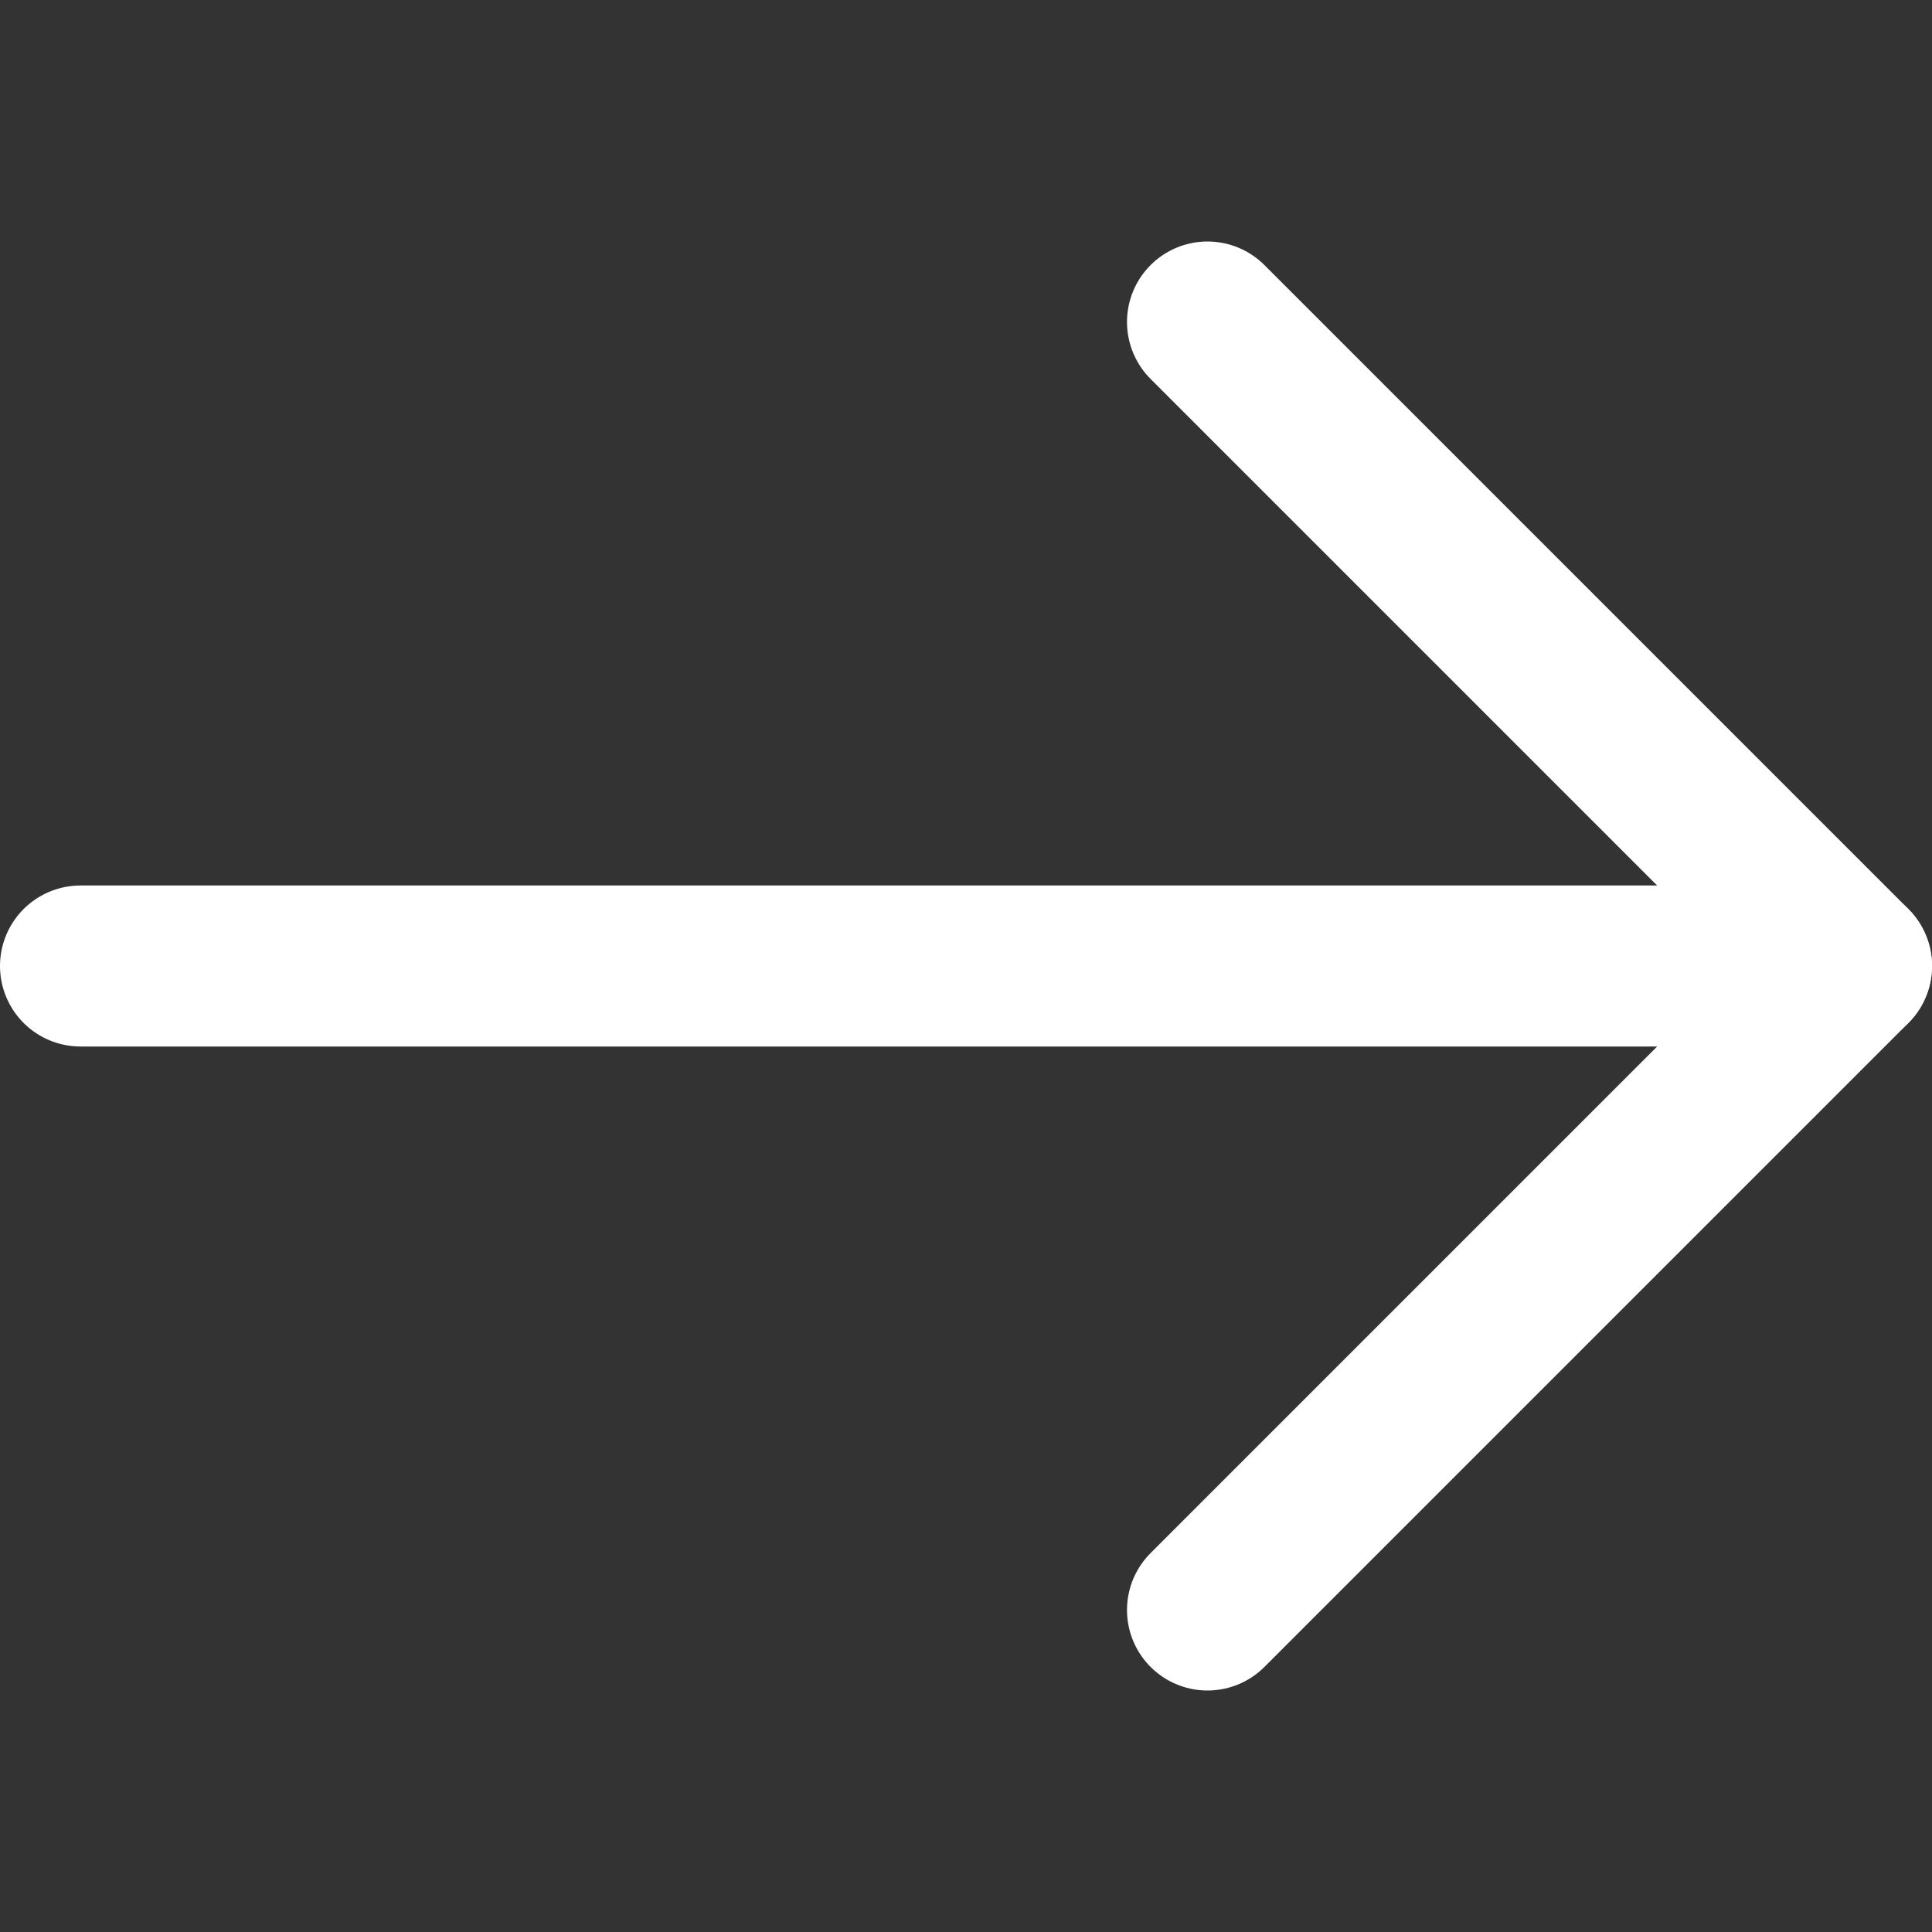
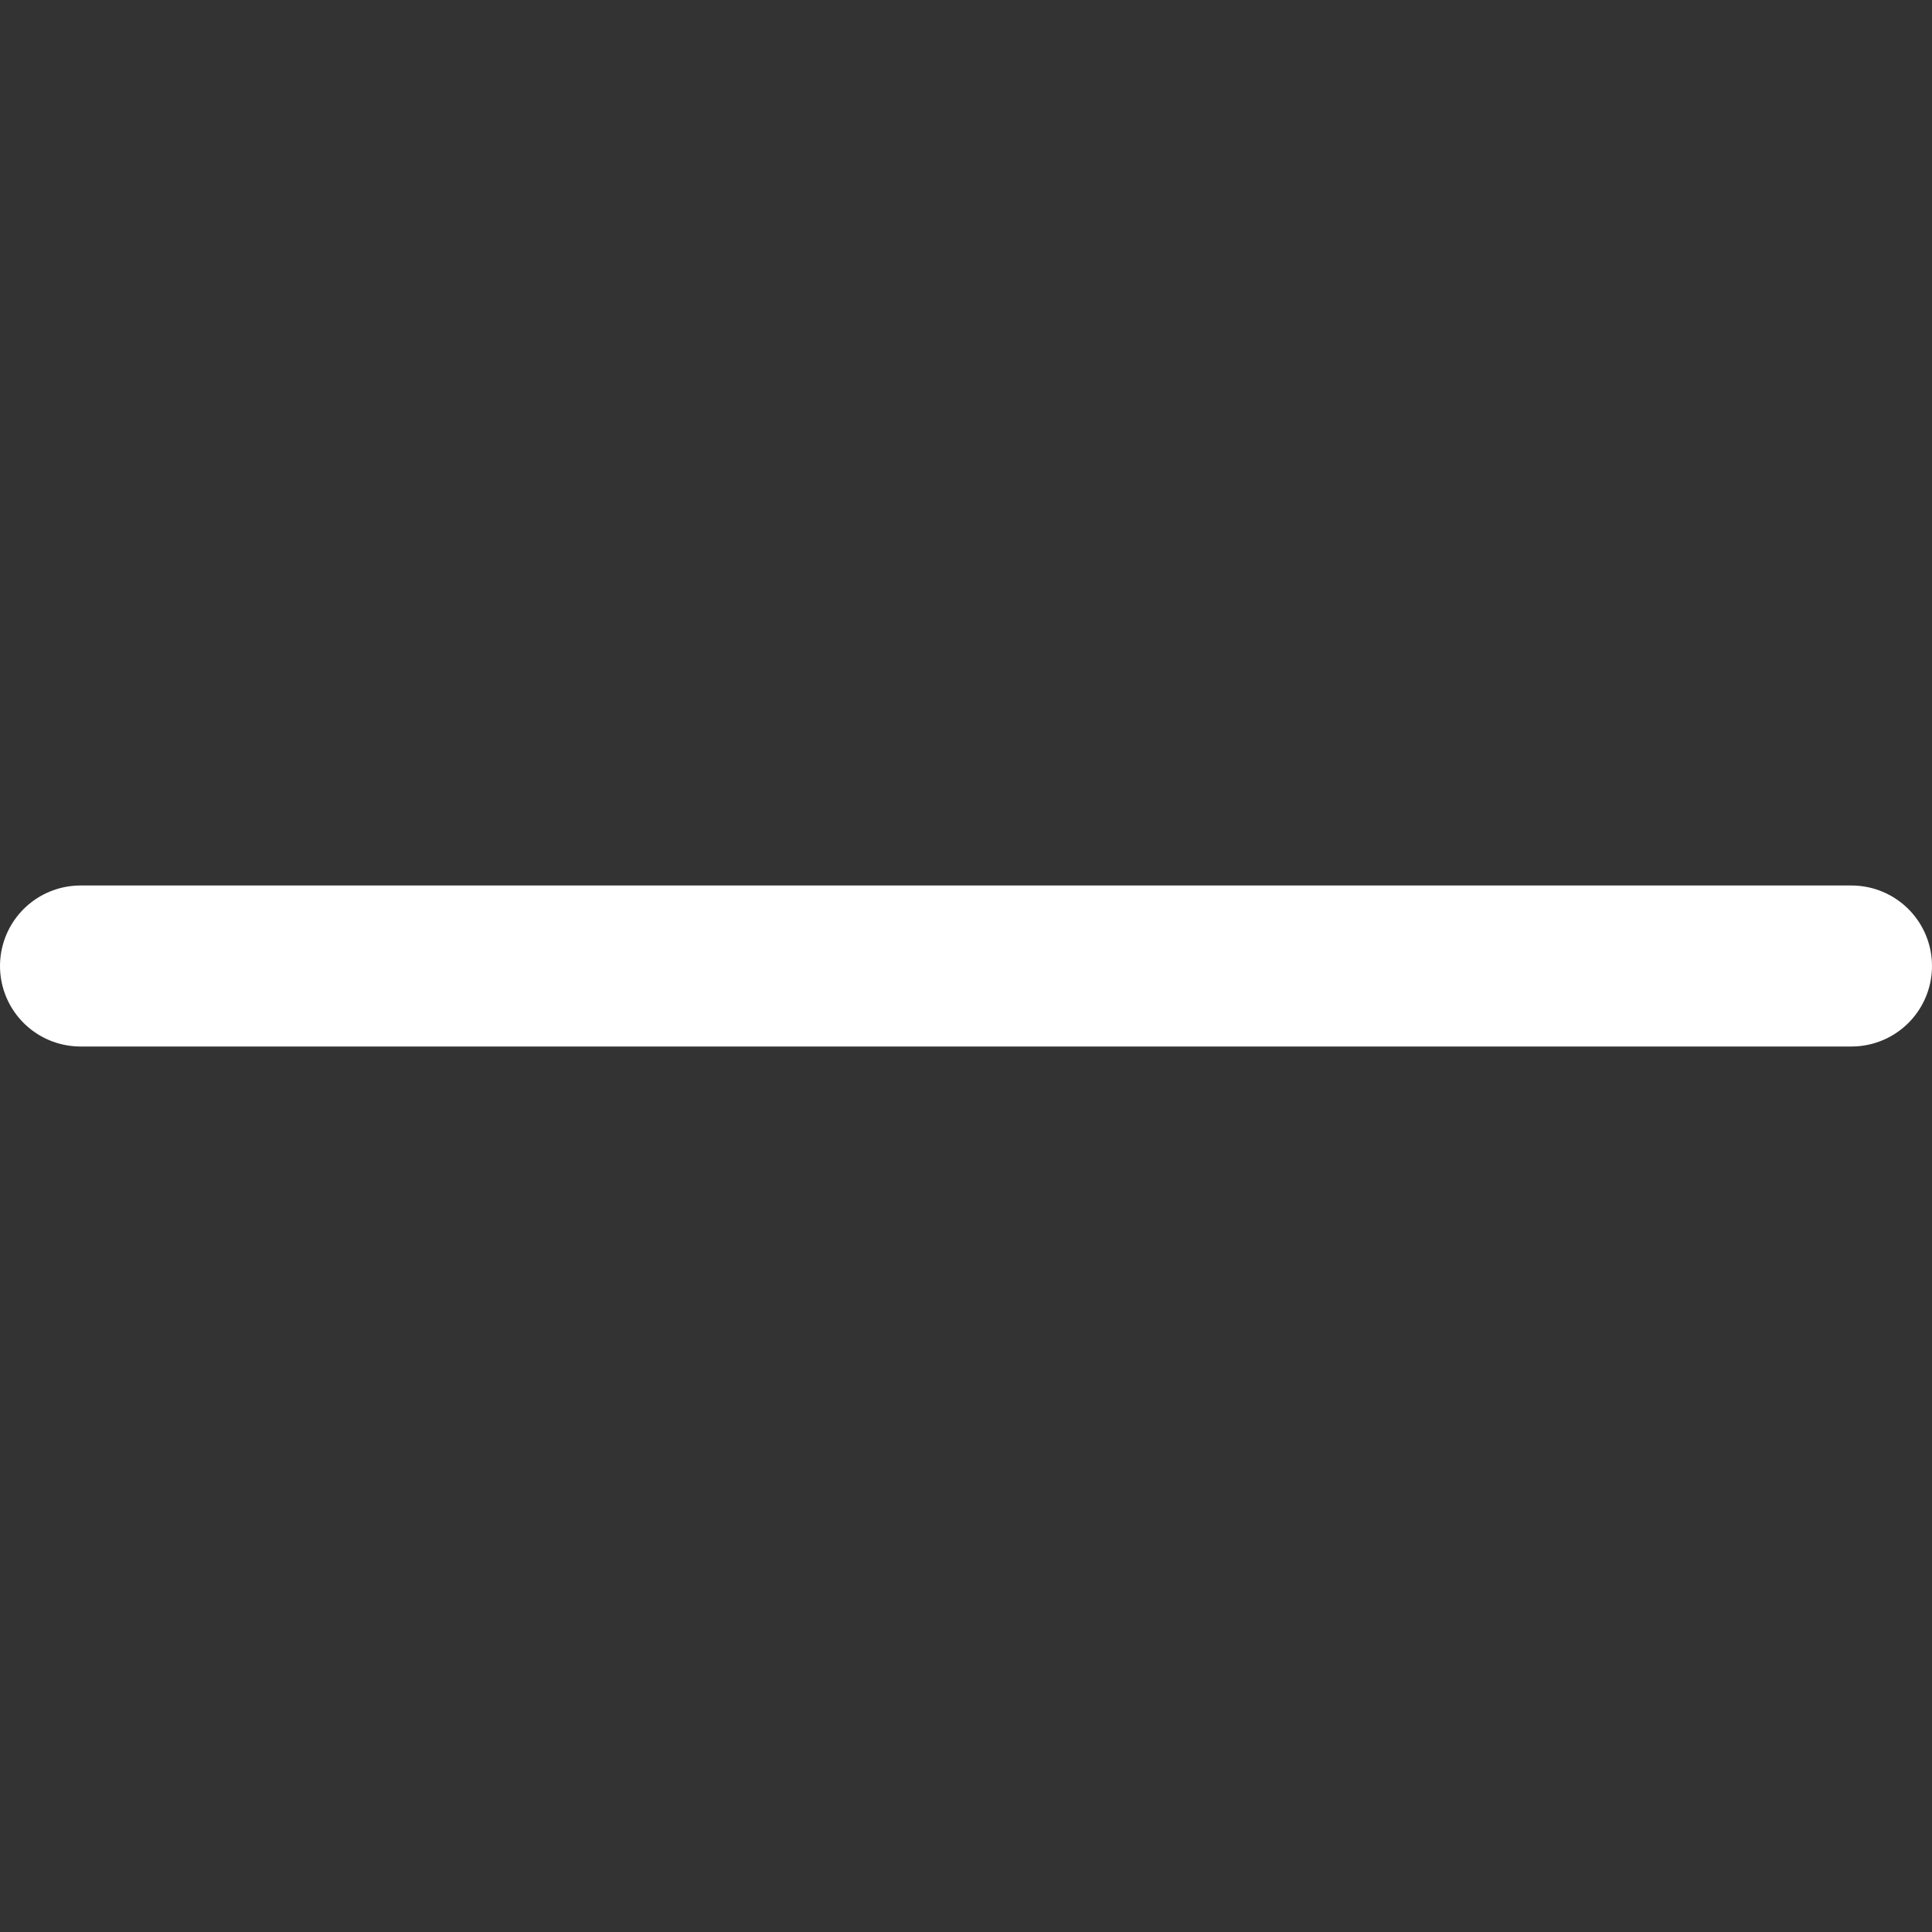
<svg xmlns="http://www.w3.org/2000/svg" height="12" width="12" viewBox="0 0 12 12">
  <rect x="0" y="0" width="12" height="12" fill="#333333" stroke="none" />
  <title>arrow right</title>
  <g stroke-width="1" stroke-linejoin="round" fill="none" stroke="#ffffff" stroke-linecap="round" class="nc-icon-wrapper">
    <line x1="11.5" y1="6" x2="0.5" y2="6" stroke="#ffffff" />
-     <polyline points="7.5 2 11.5 6 7.5 10" />
  </g>
</svg>